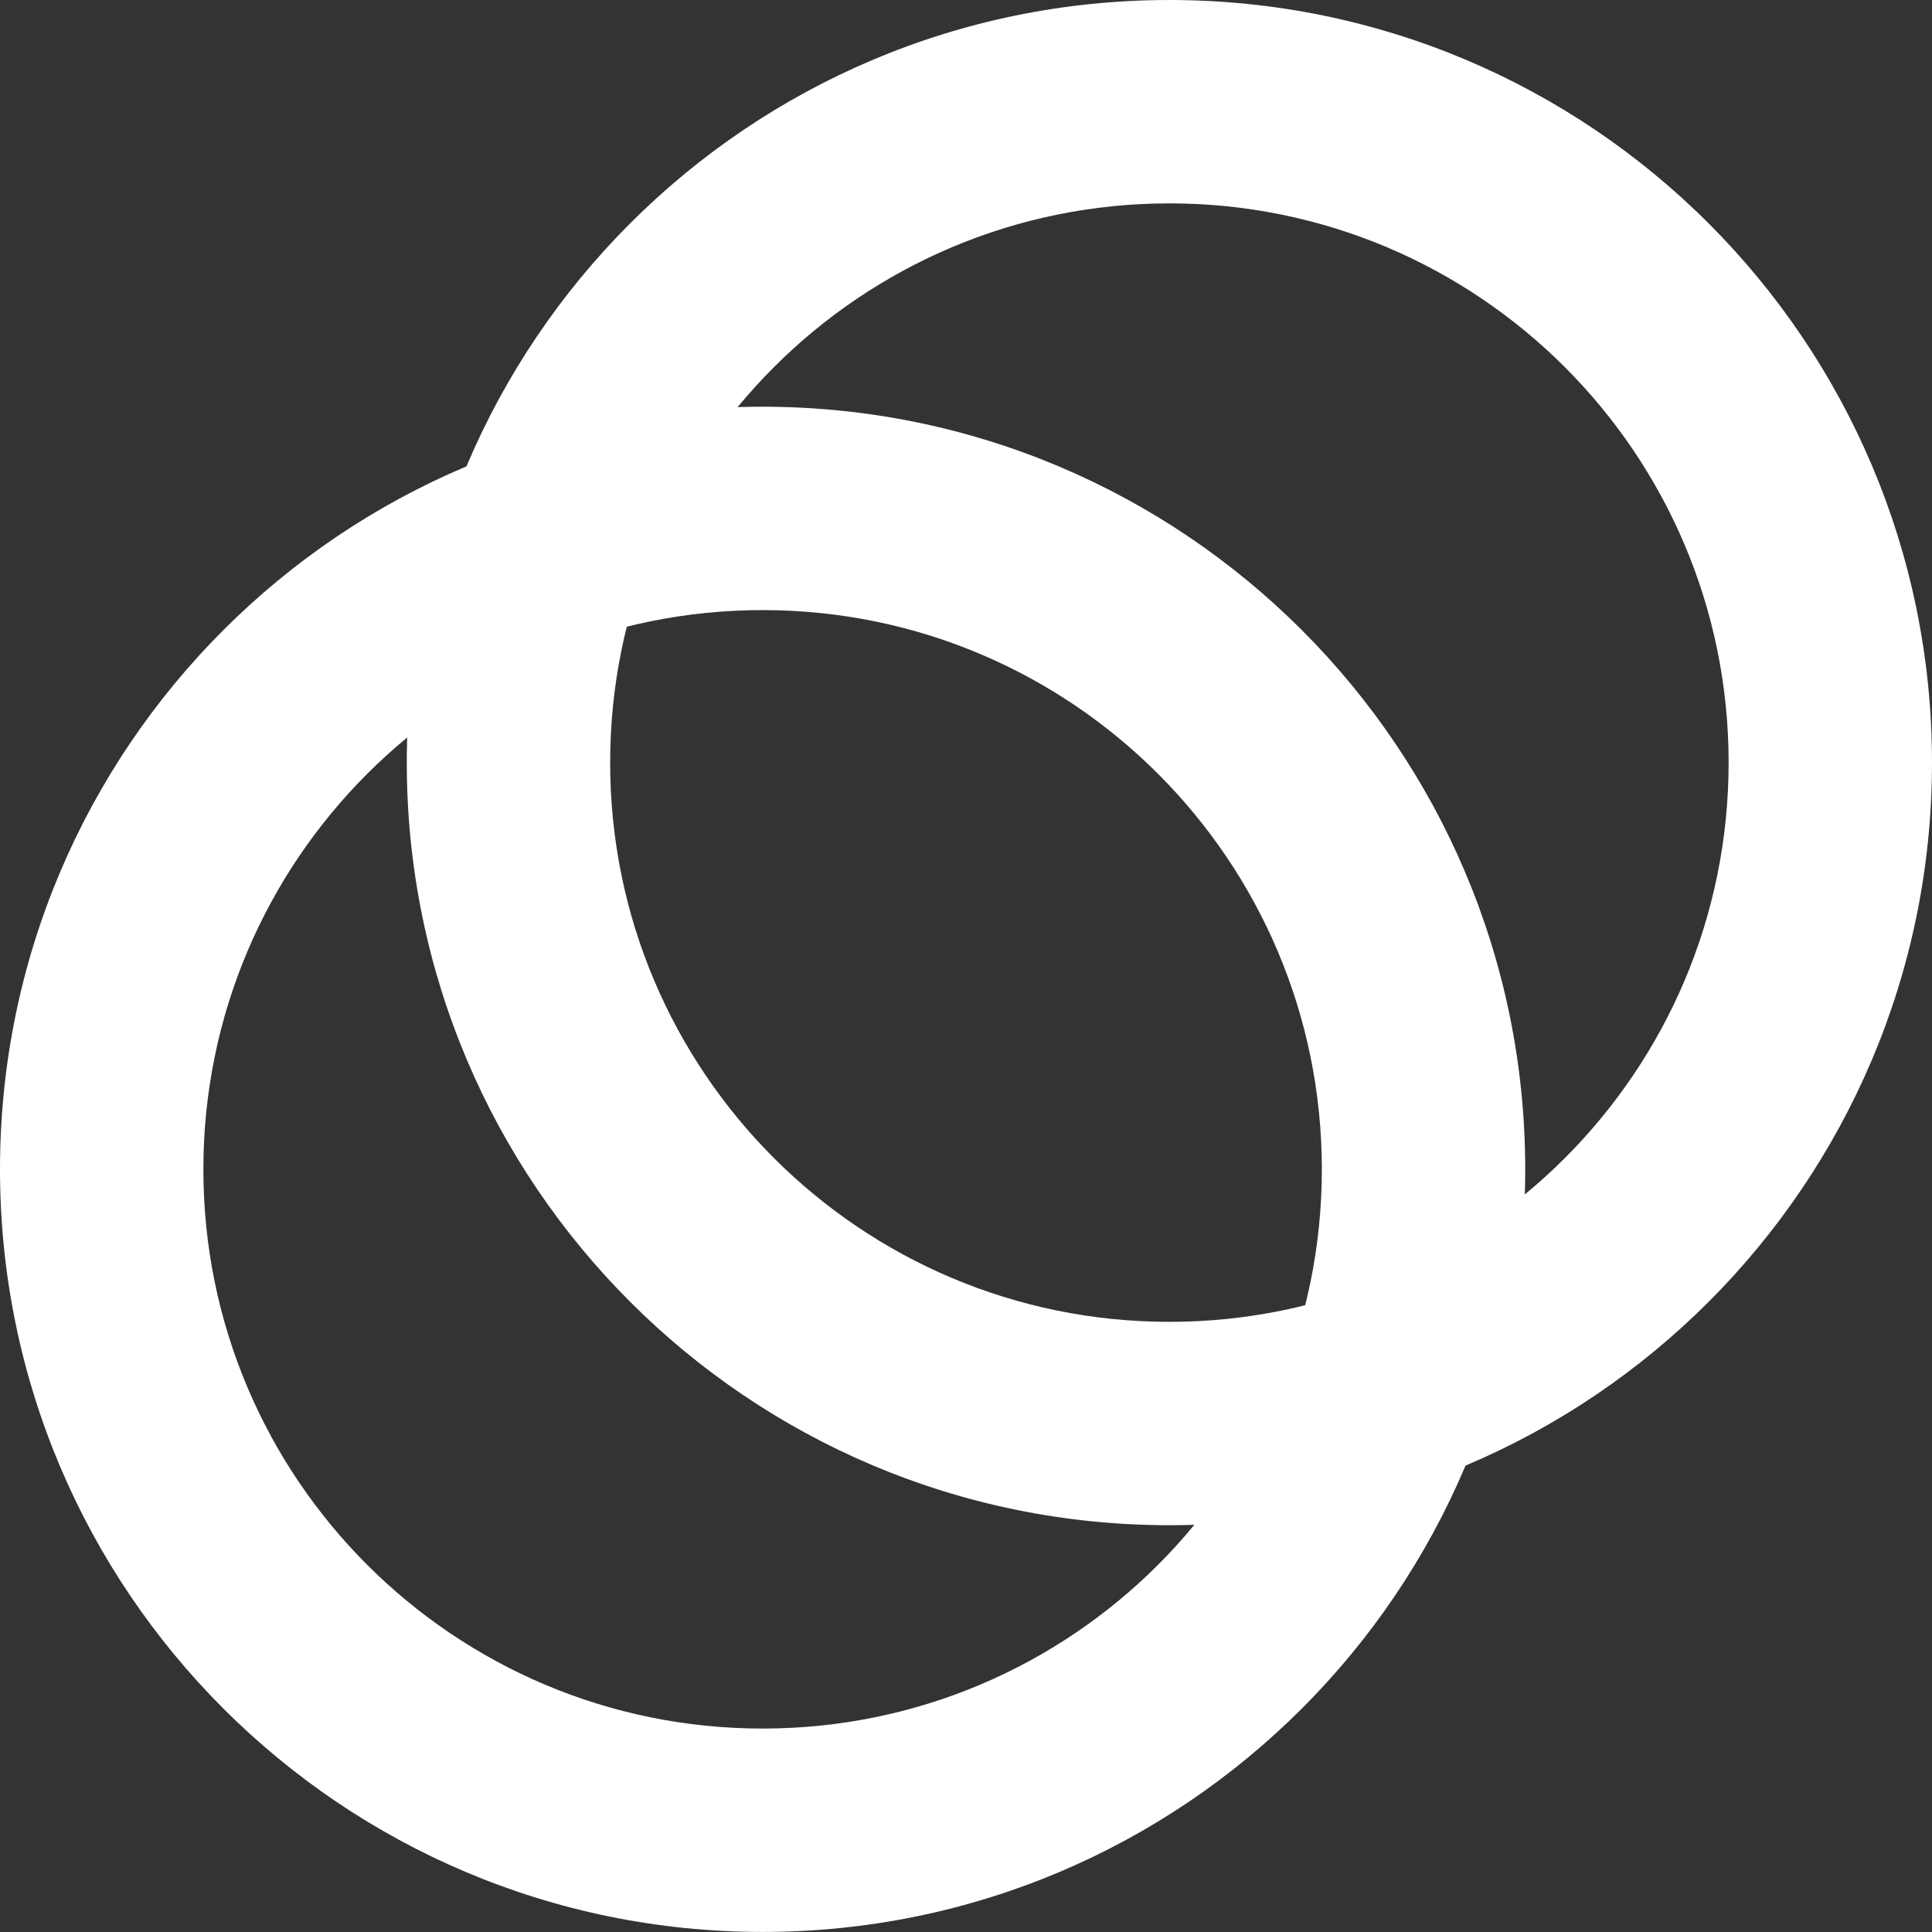
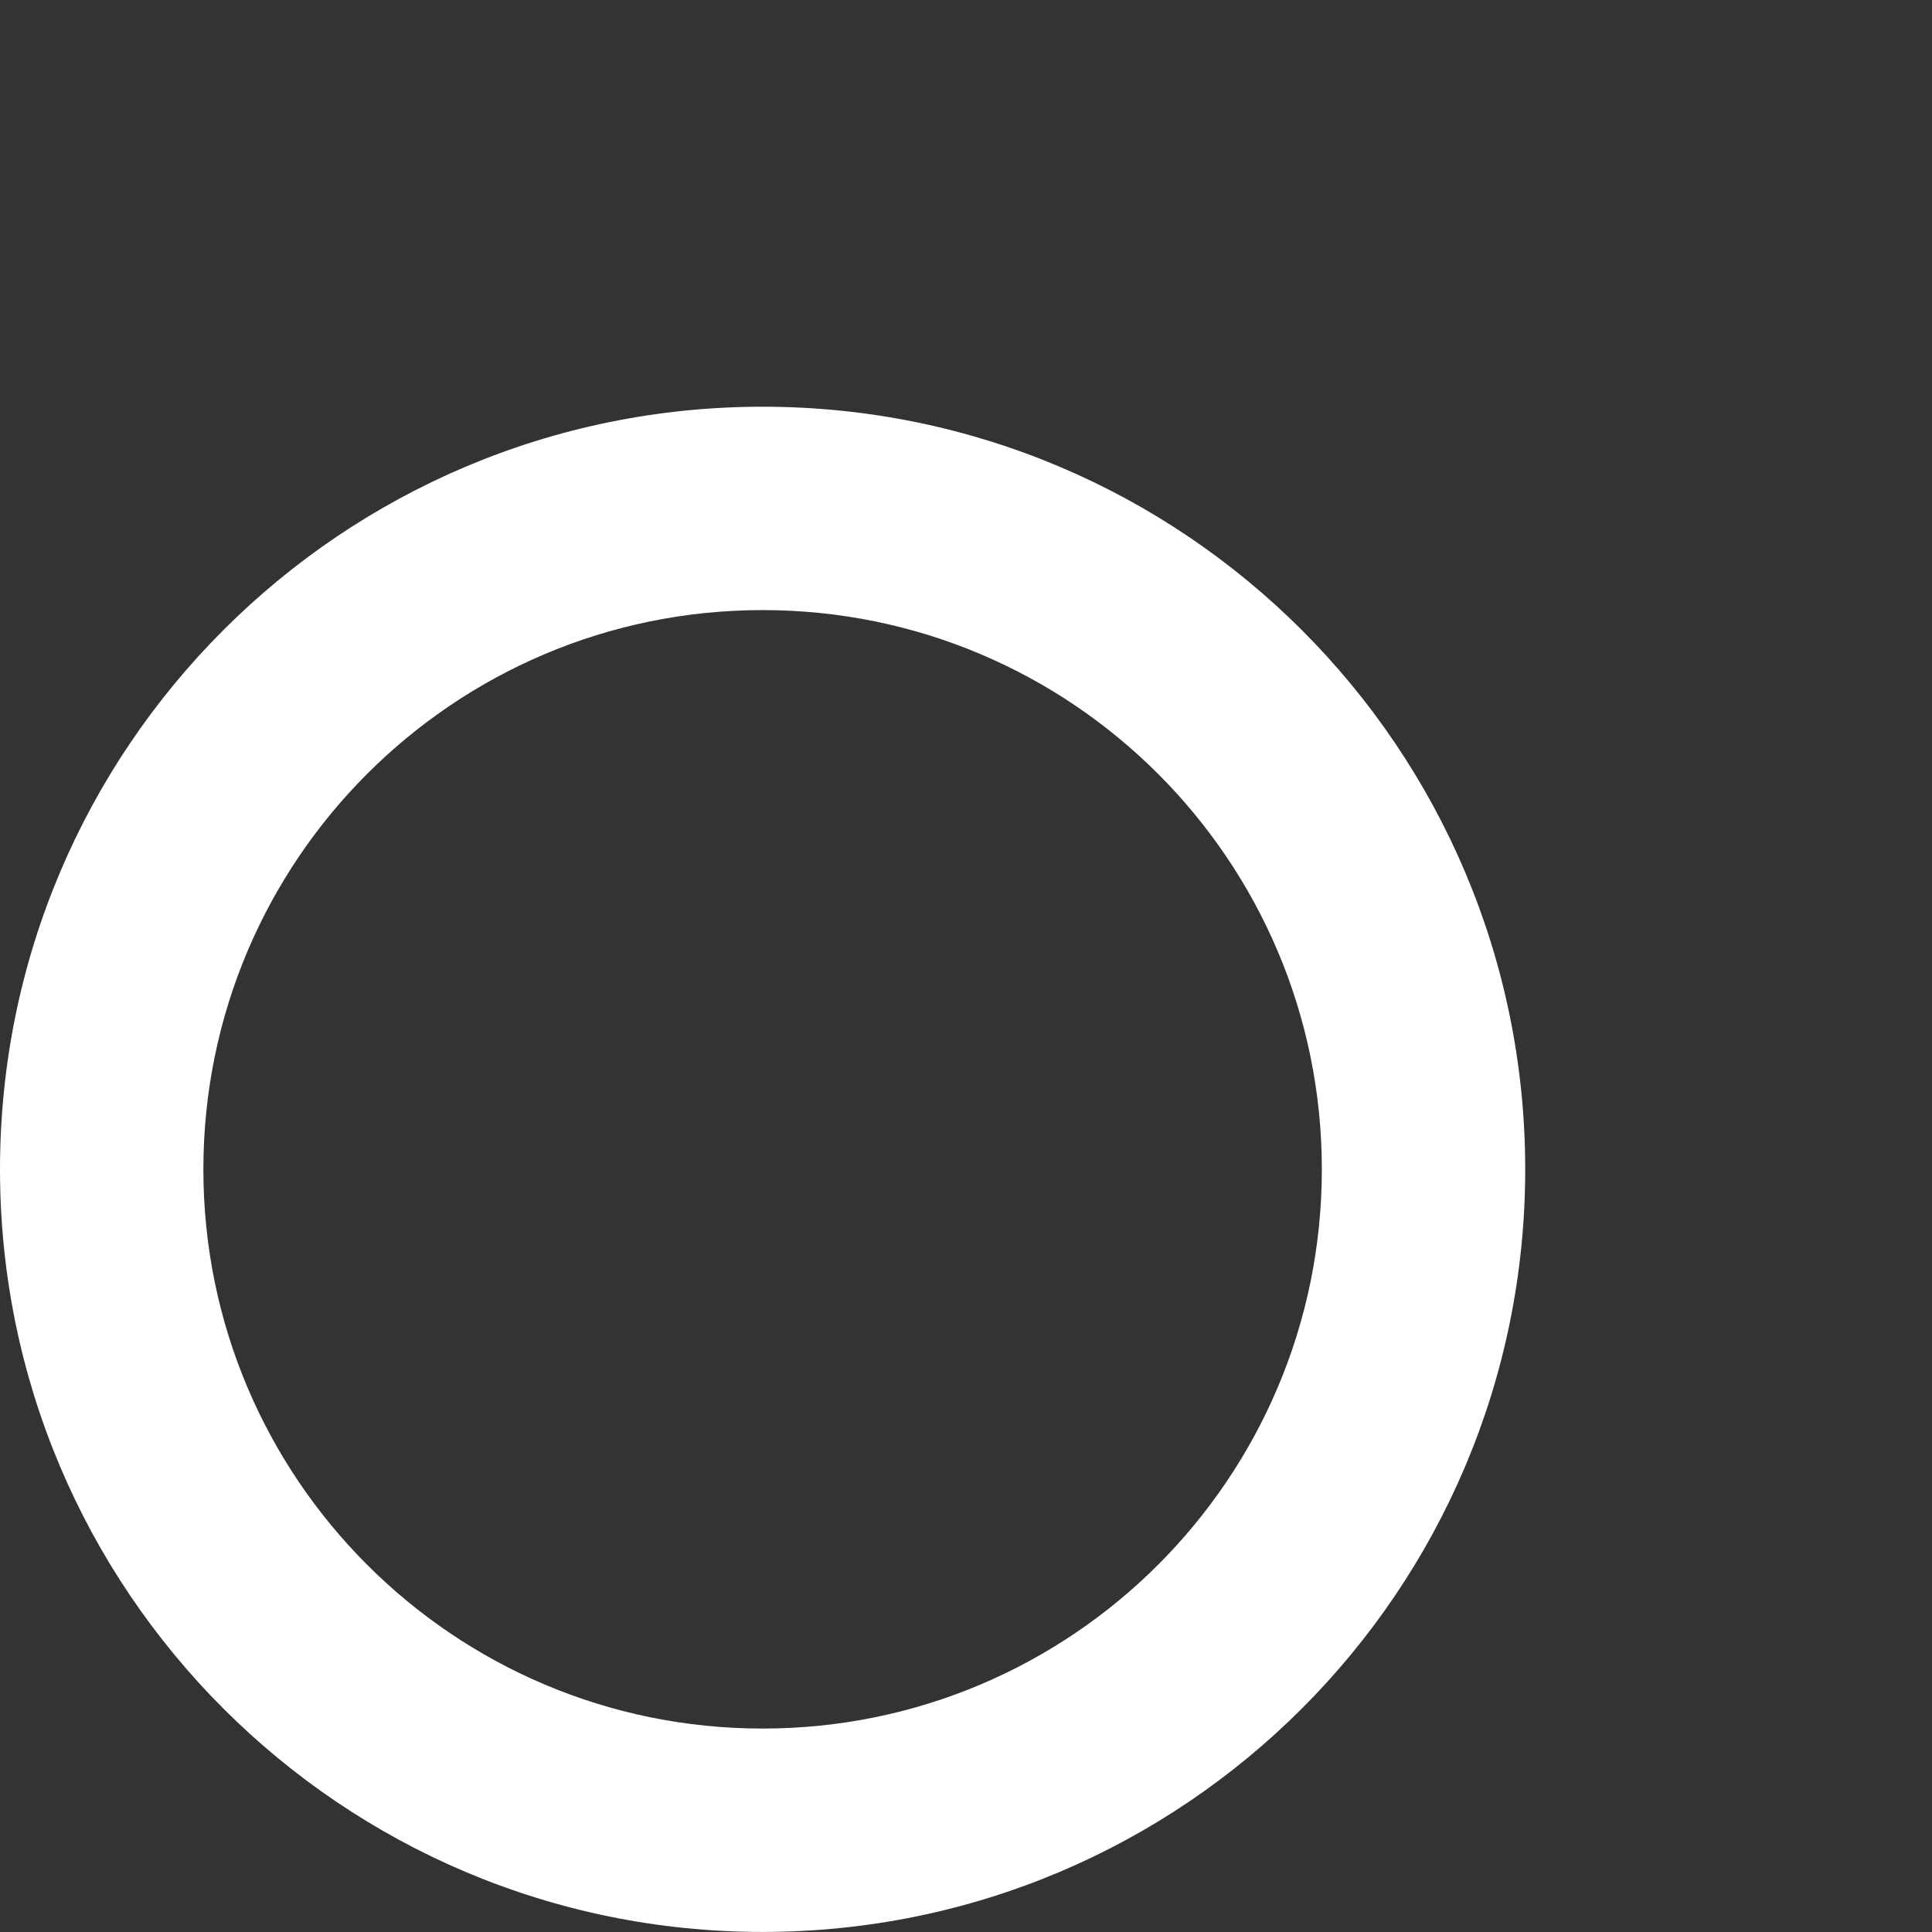
<svg xmlns="http://www.w3.org/2000/svg" width="60" height="60" viewBox="0 0 60 60" fill="none">
  <rect x="0" y="0" width="60" height="60" fill="#333333" stroke="none" />
  <path d="M23.683 53.682C33.277 53.682 41.051 45.908 41.051 36.315C41.051 26.721 33.277 18.947 23.683 18.947C14.09 18.947 6.316 26.721 6.316 36.315C6.316 45.908 14.09 53.682 23.683 53.682ZM23.683 59.998C10.604 59.998 0 49.394 0 36.315C0 23.235 10.604 12.631 23.683 12.631C36.763 12.631 47.367 23.235 47.367 36.315C47.367 49.394 36.763 59.998 23.683 59.998Z" fill="white" />
-   <path d="M36.317 41.051C45.91 41.051 53.684 33.277 53.684 23.683C53.684 14.09 45.91 6.316 36.317 6.316C26.723 6.316 18.949 14.09 18.949 23.683C18.949 33.277 26.723 41.051 36.317 41.051ZM36.317 47.367C23.237 47.367 12.633 36.763 12.633 23.683C12.633 10.604 23.237 0 36.317 0C49.396 0 60 10.604 60 23.683C60 36.763 49.396 47.367 36.317 47.367Z" fill="white" />
</svg>